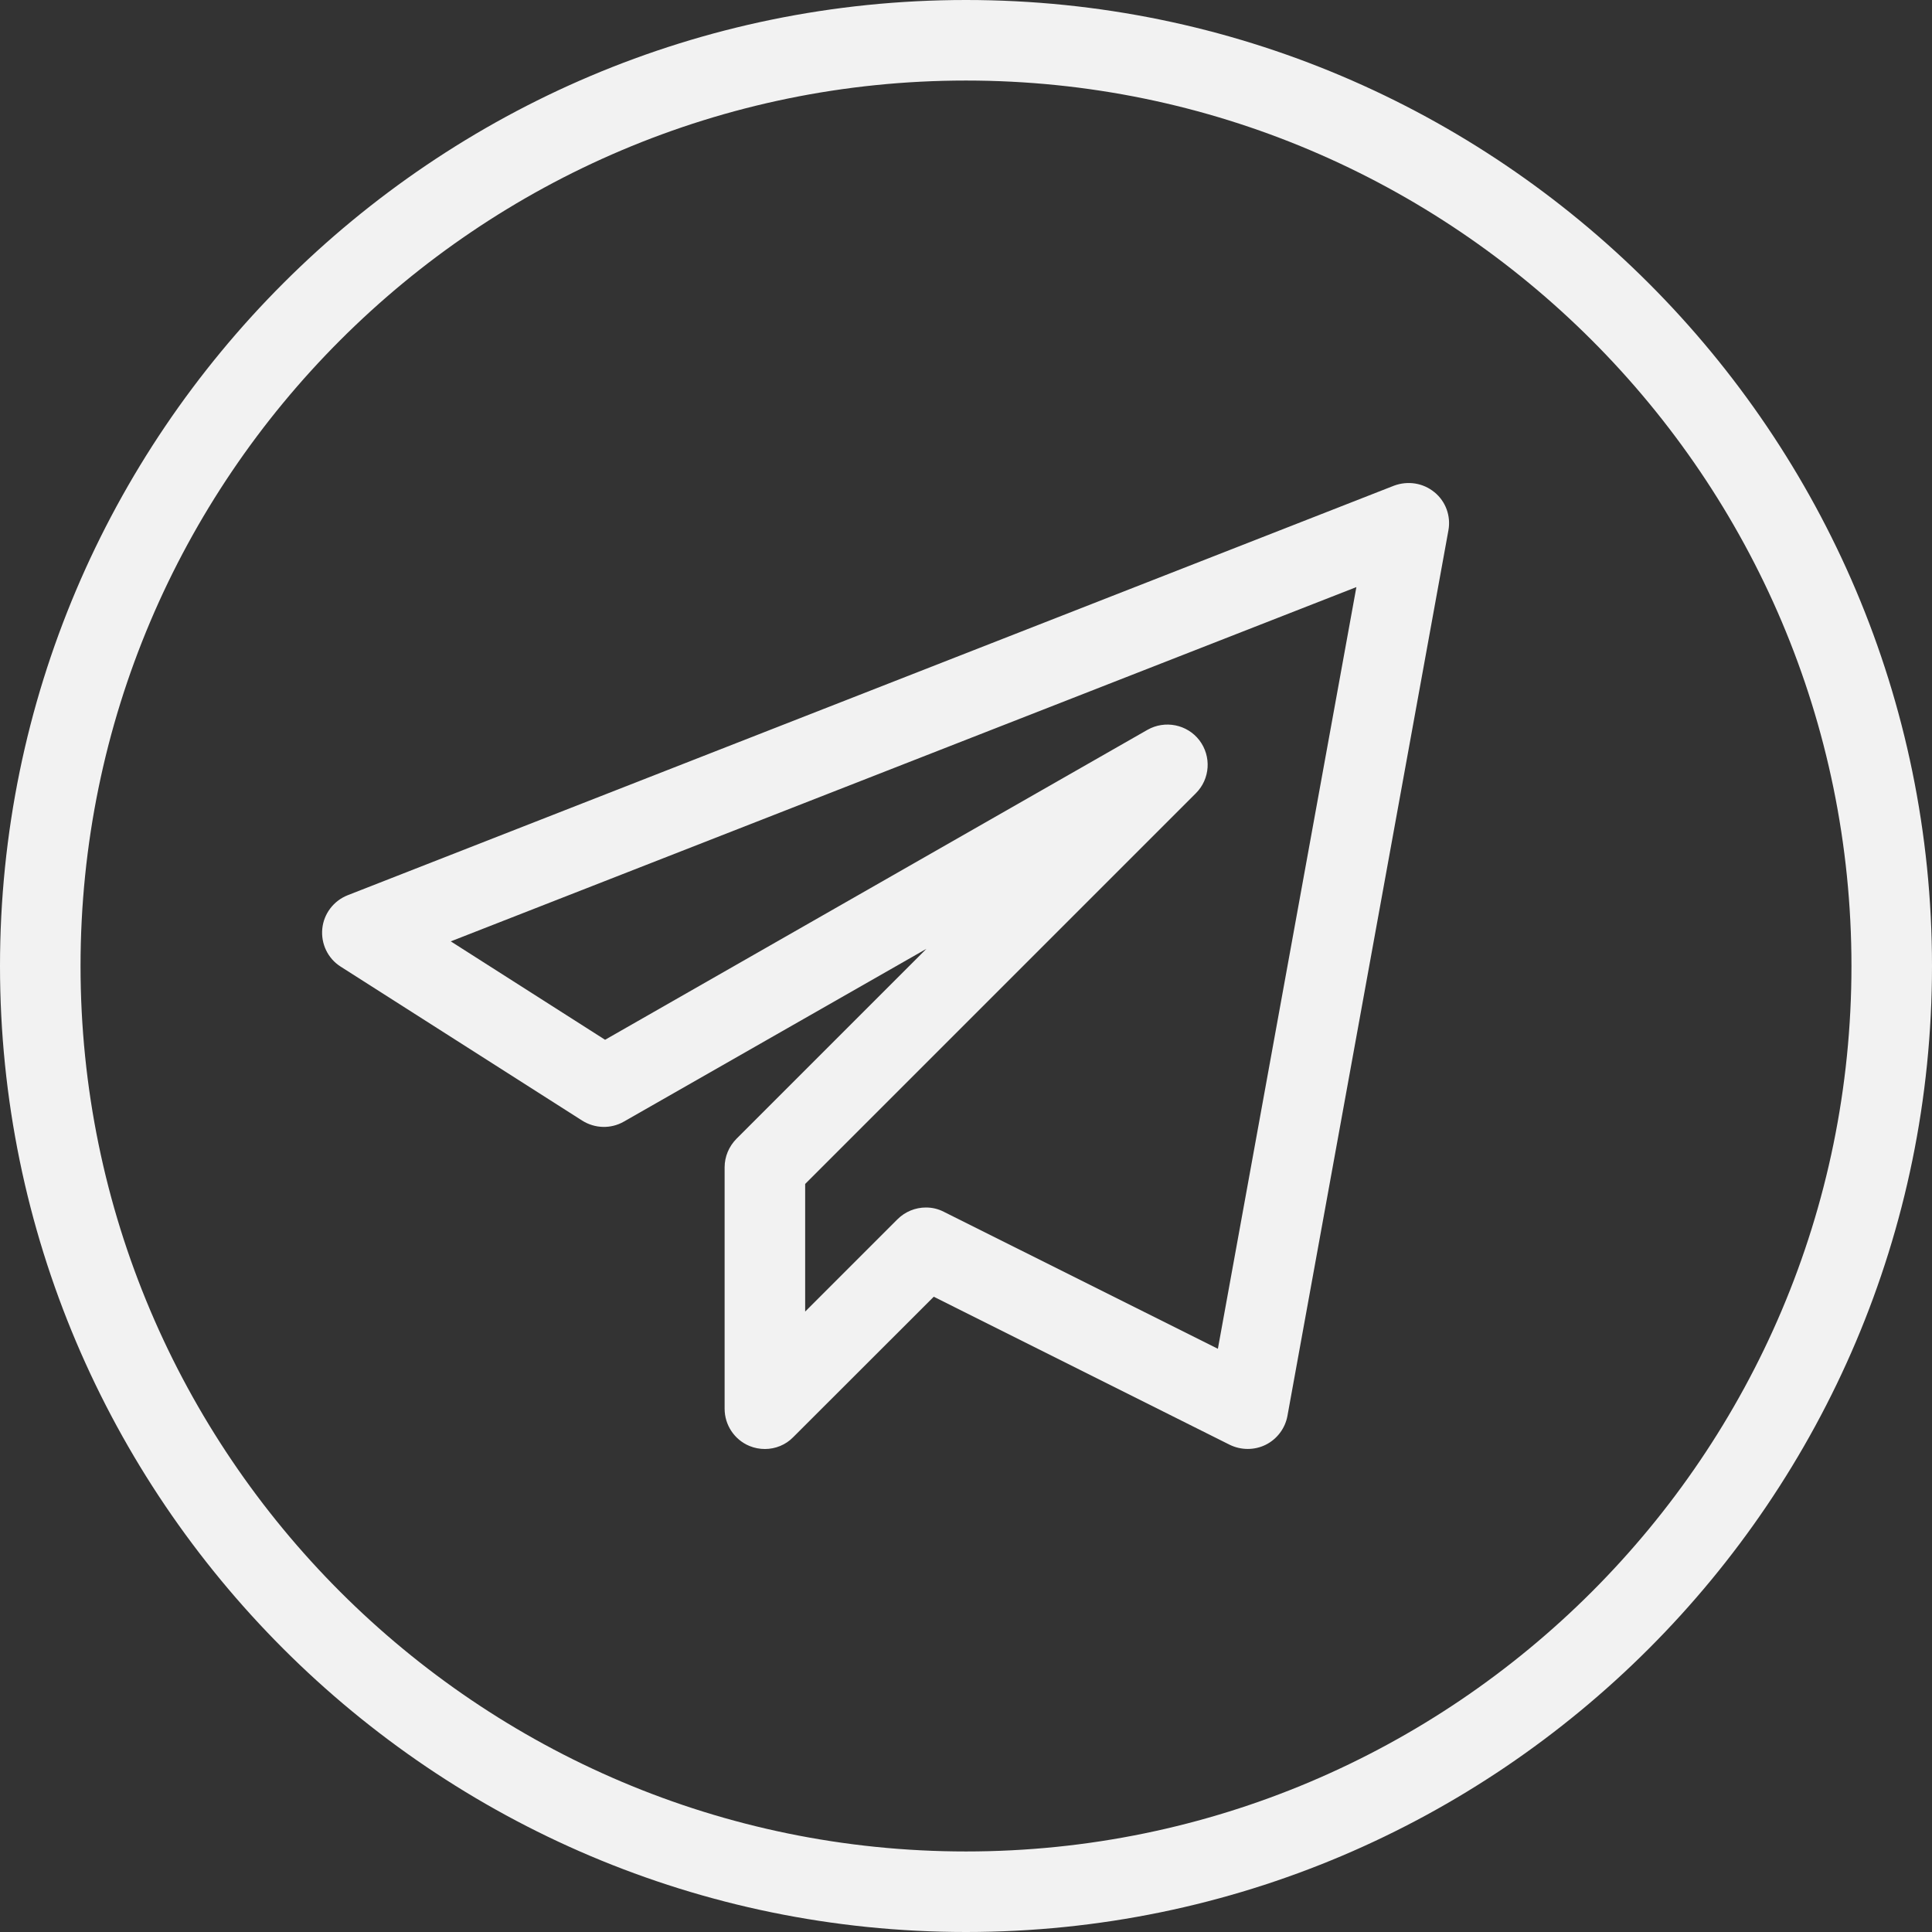
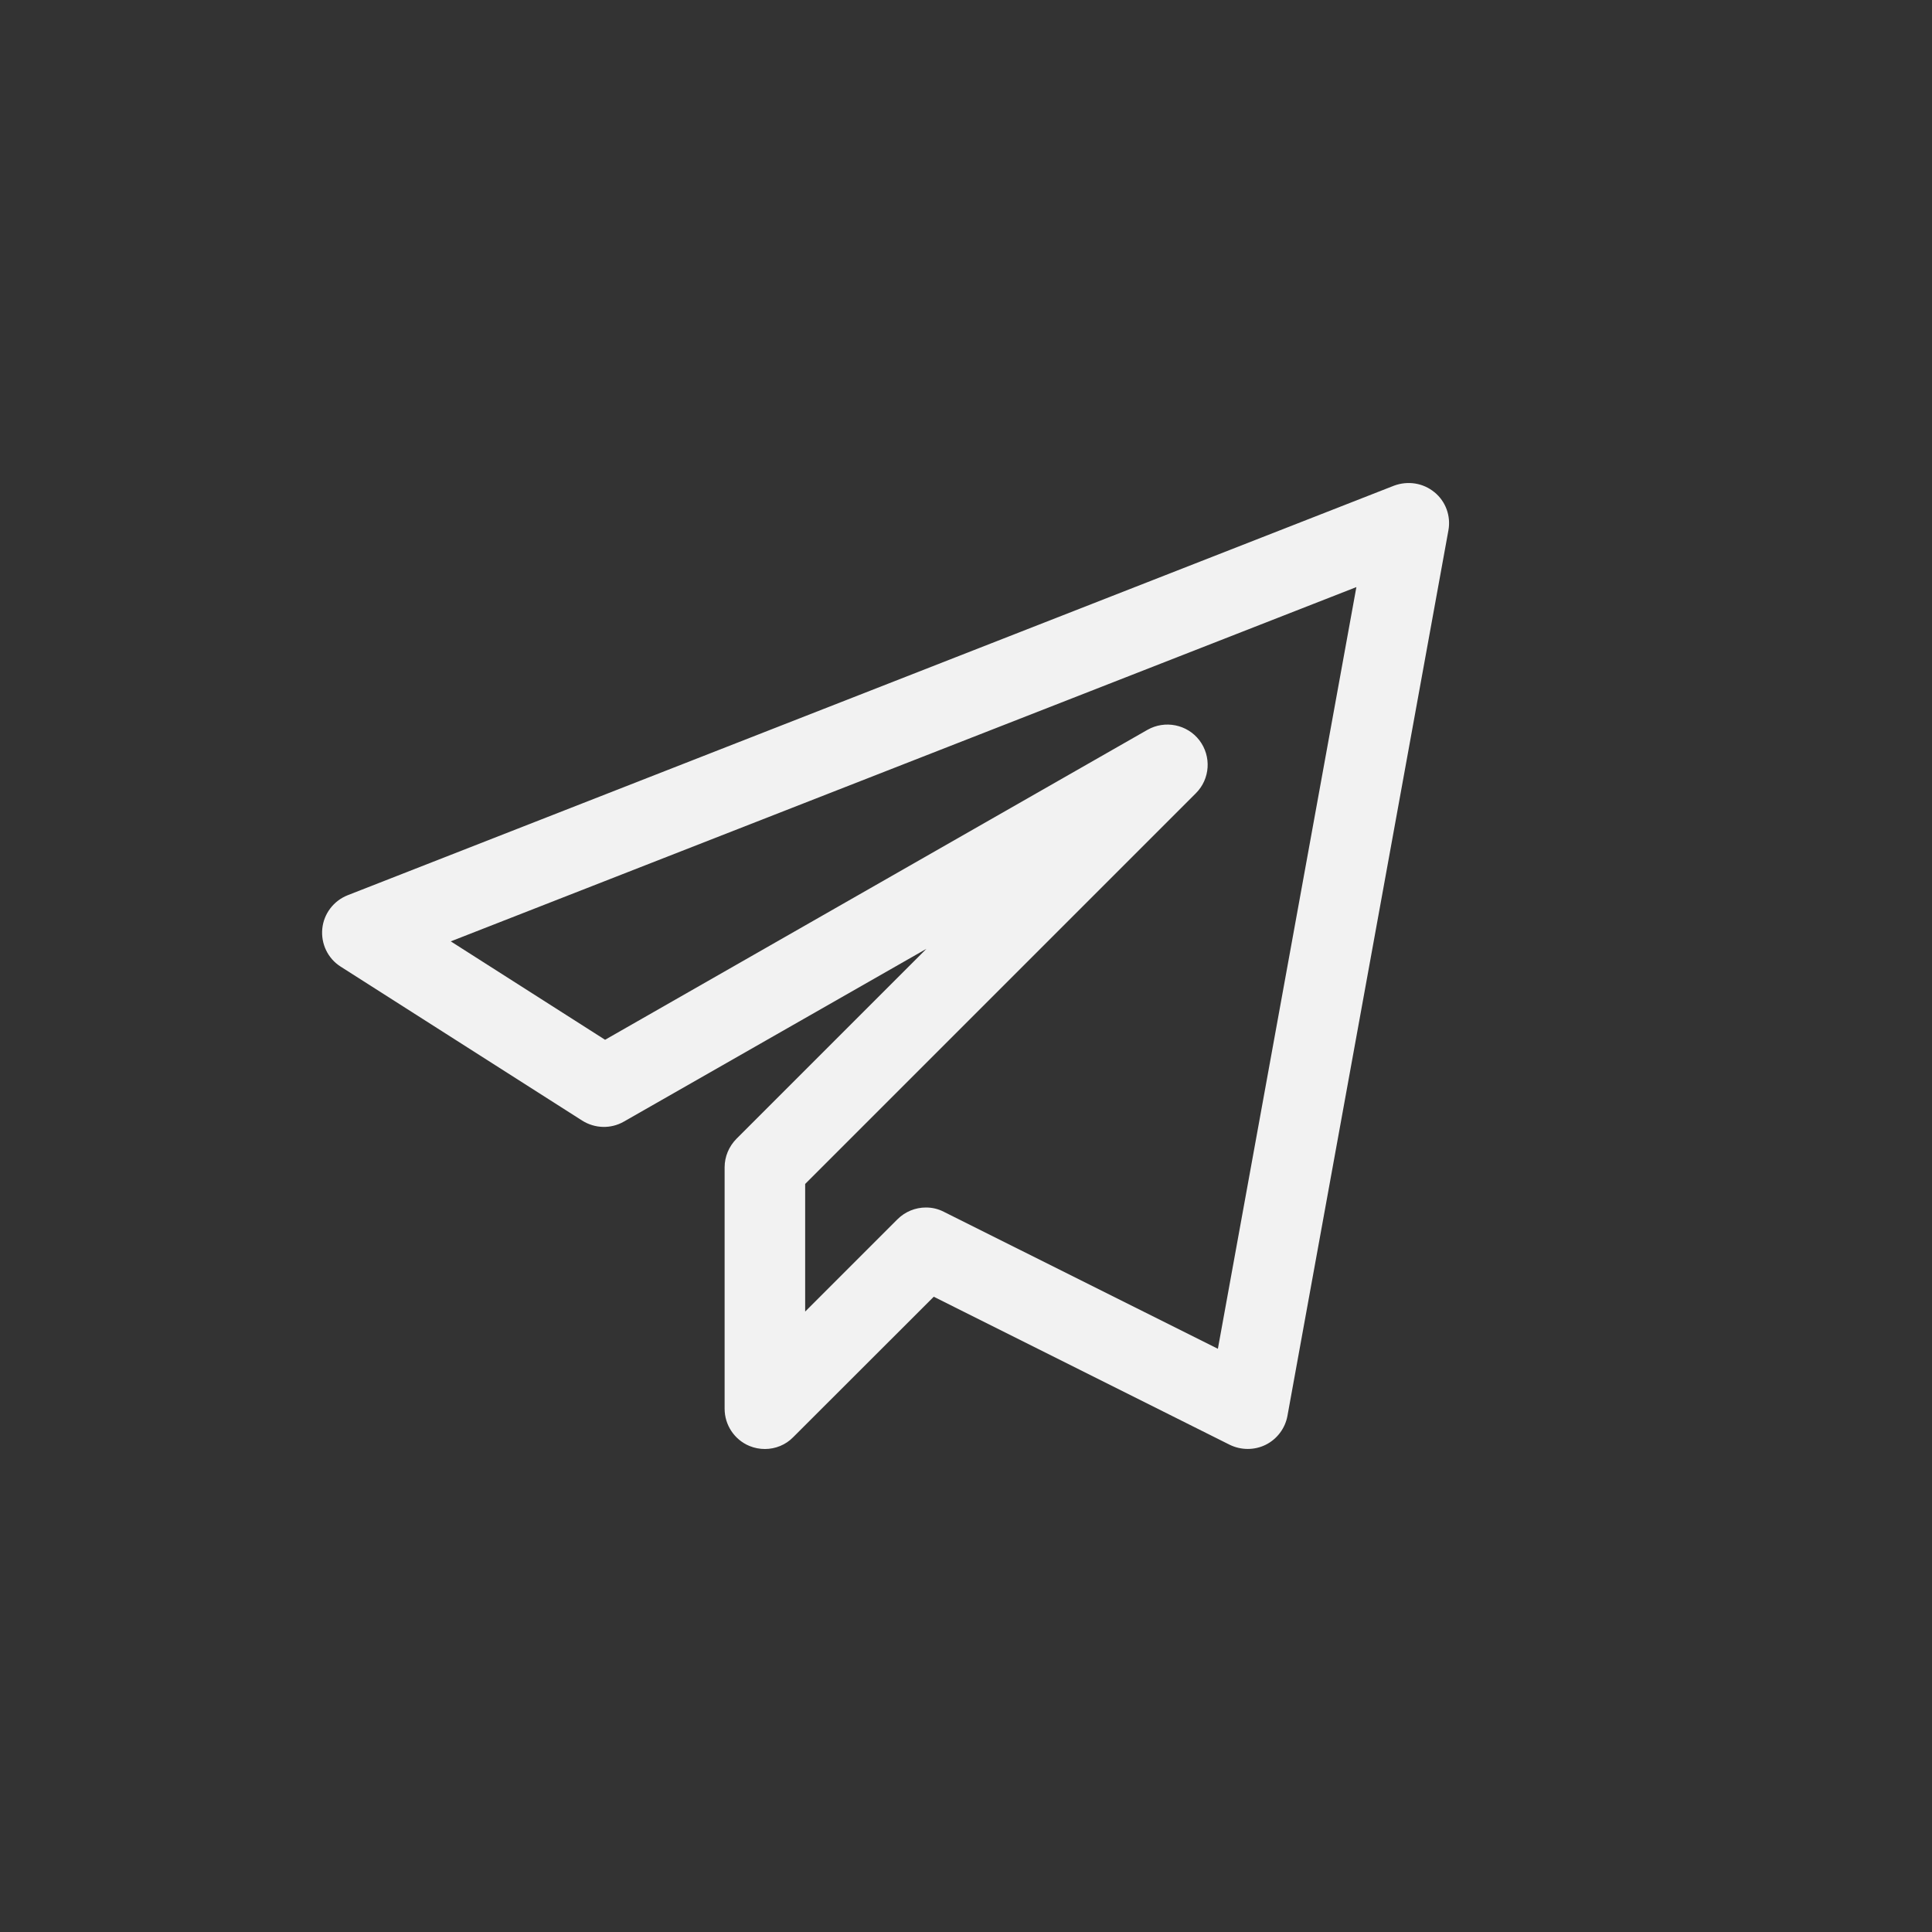
<svg xmlns="http://www.w3.org/2000/svg" width="16" height="16" viewBox="0 0 16 16" fill="none">
  <rect x="0" y="0" width="16" height="16" fill="#333333" stroke="none" />
  <g clip-path="url(#clip0_164_483)">
-     <path d="M8 16C3.589 16 0 12.411 0 8C0 3.589 3.589 0 8 0C12.411 0 16 3.589 16 8C16 12.411 12.411 16 8 16ZM8 0.667C3.957 0.667 0.667 3.957 0.667 8C0.667 12.043 3.957 15.333 8 15.333C12.043 15.333 15.333 12.043 15.333 8C15.333 3.957 12.043 0.667 8 0.667Z" fill="#F2F2F2" />
    <path d="M6.335 12C6.292 12 6.248 11.992 6.207 11.975C6.083 11.924 6.001 11.802 6.001 11.667V9.667C6.001 9.578 6.037 9.494 6.099 9.431L7.672 7.858L5.166 9.289C5.059 9.35 4.927 9.347 4.821 9.28L2.821 8.005C2.715 7.938 2.657 7.816 2.669 7.692C2.681 7.567 2.763 7.46 2.879 7.414L11.545 4.022C11.659 3.98 11.785 3.999 11.879 4.076C11.973 4.152 12.017 4.274 11.995 4.393L10.662 11.726C10.643 11.829 10.576 11.918 10.482 11.965C10.389 12.011 10.278 12.011 10.184 11.965L7.733 10.739L6.569 11.902C6.507 11.966 6.421 12 6.335 12ZM7.668 10C7.719 10 7.769 10.011 7.817 10.036L10.086 11.17L11.233 4.862L3.733 7.796L5.011 8.611L9.503 6.044C9.648 5.962 9.832 5.999 9.933 6.131C10.034 6.264 10.022 6.451 9.904 6.569L6.668 9.805V10.862L7.432 10.098C7.496 10.034 7.581 10 7.668 10Z" fill="#F2F2F2" />
  </g>
  <defs>
    <clipPath id="clip0_164_483">
      <rect width="16" height="16" fill="white" />
    </clipPath>
  </defs>
</svg>